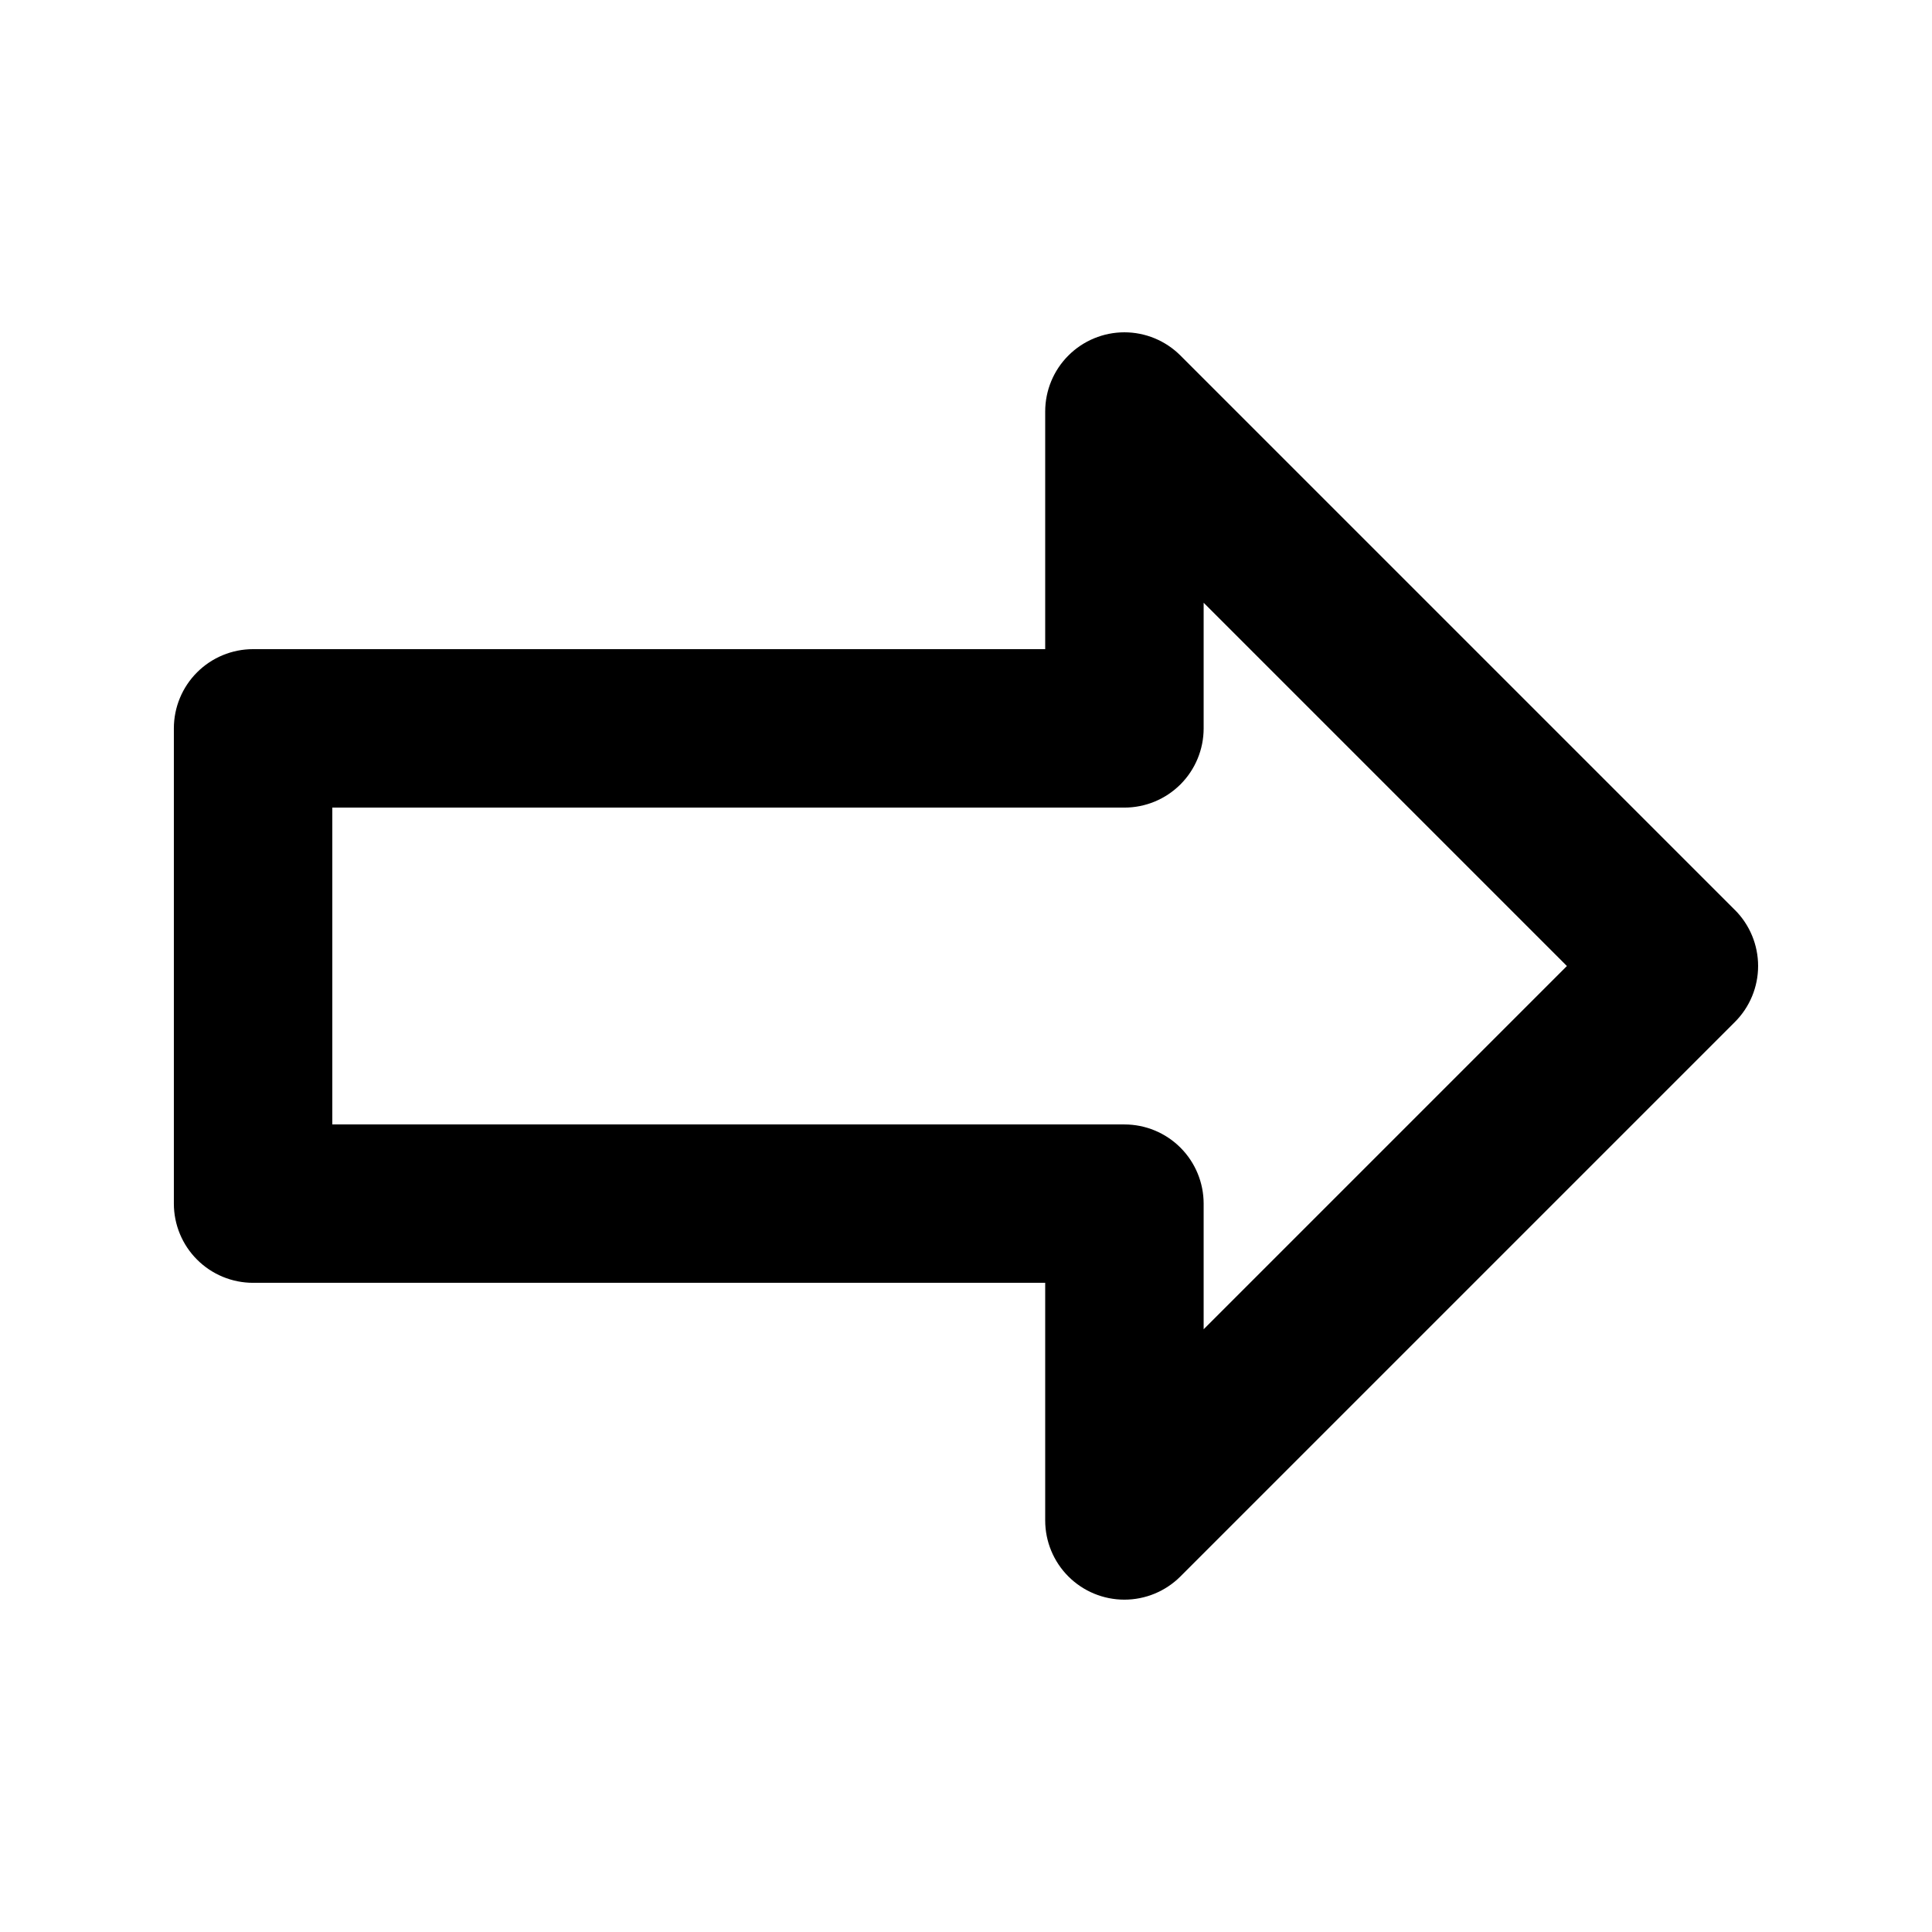
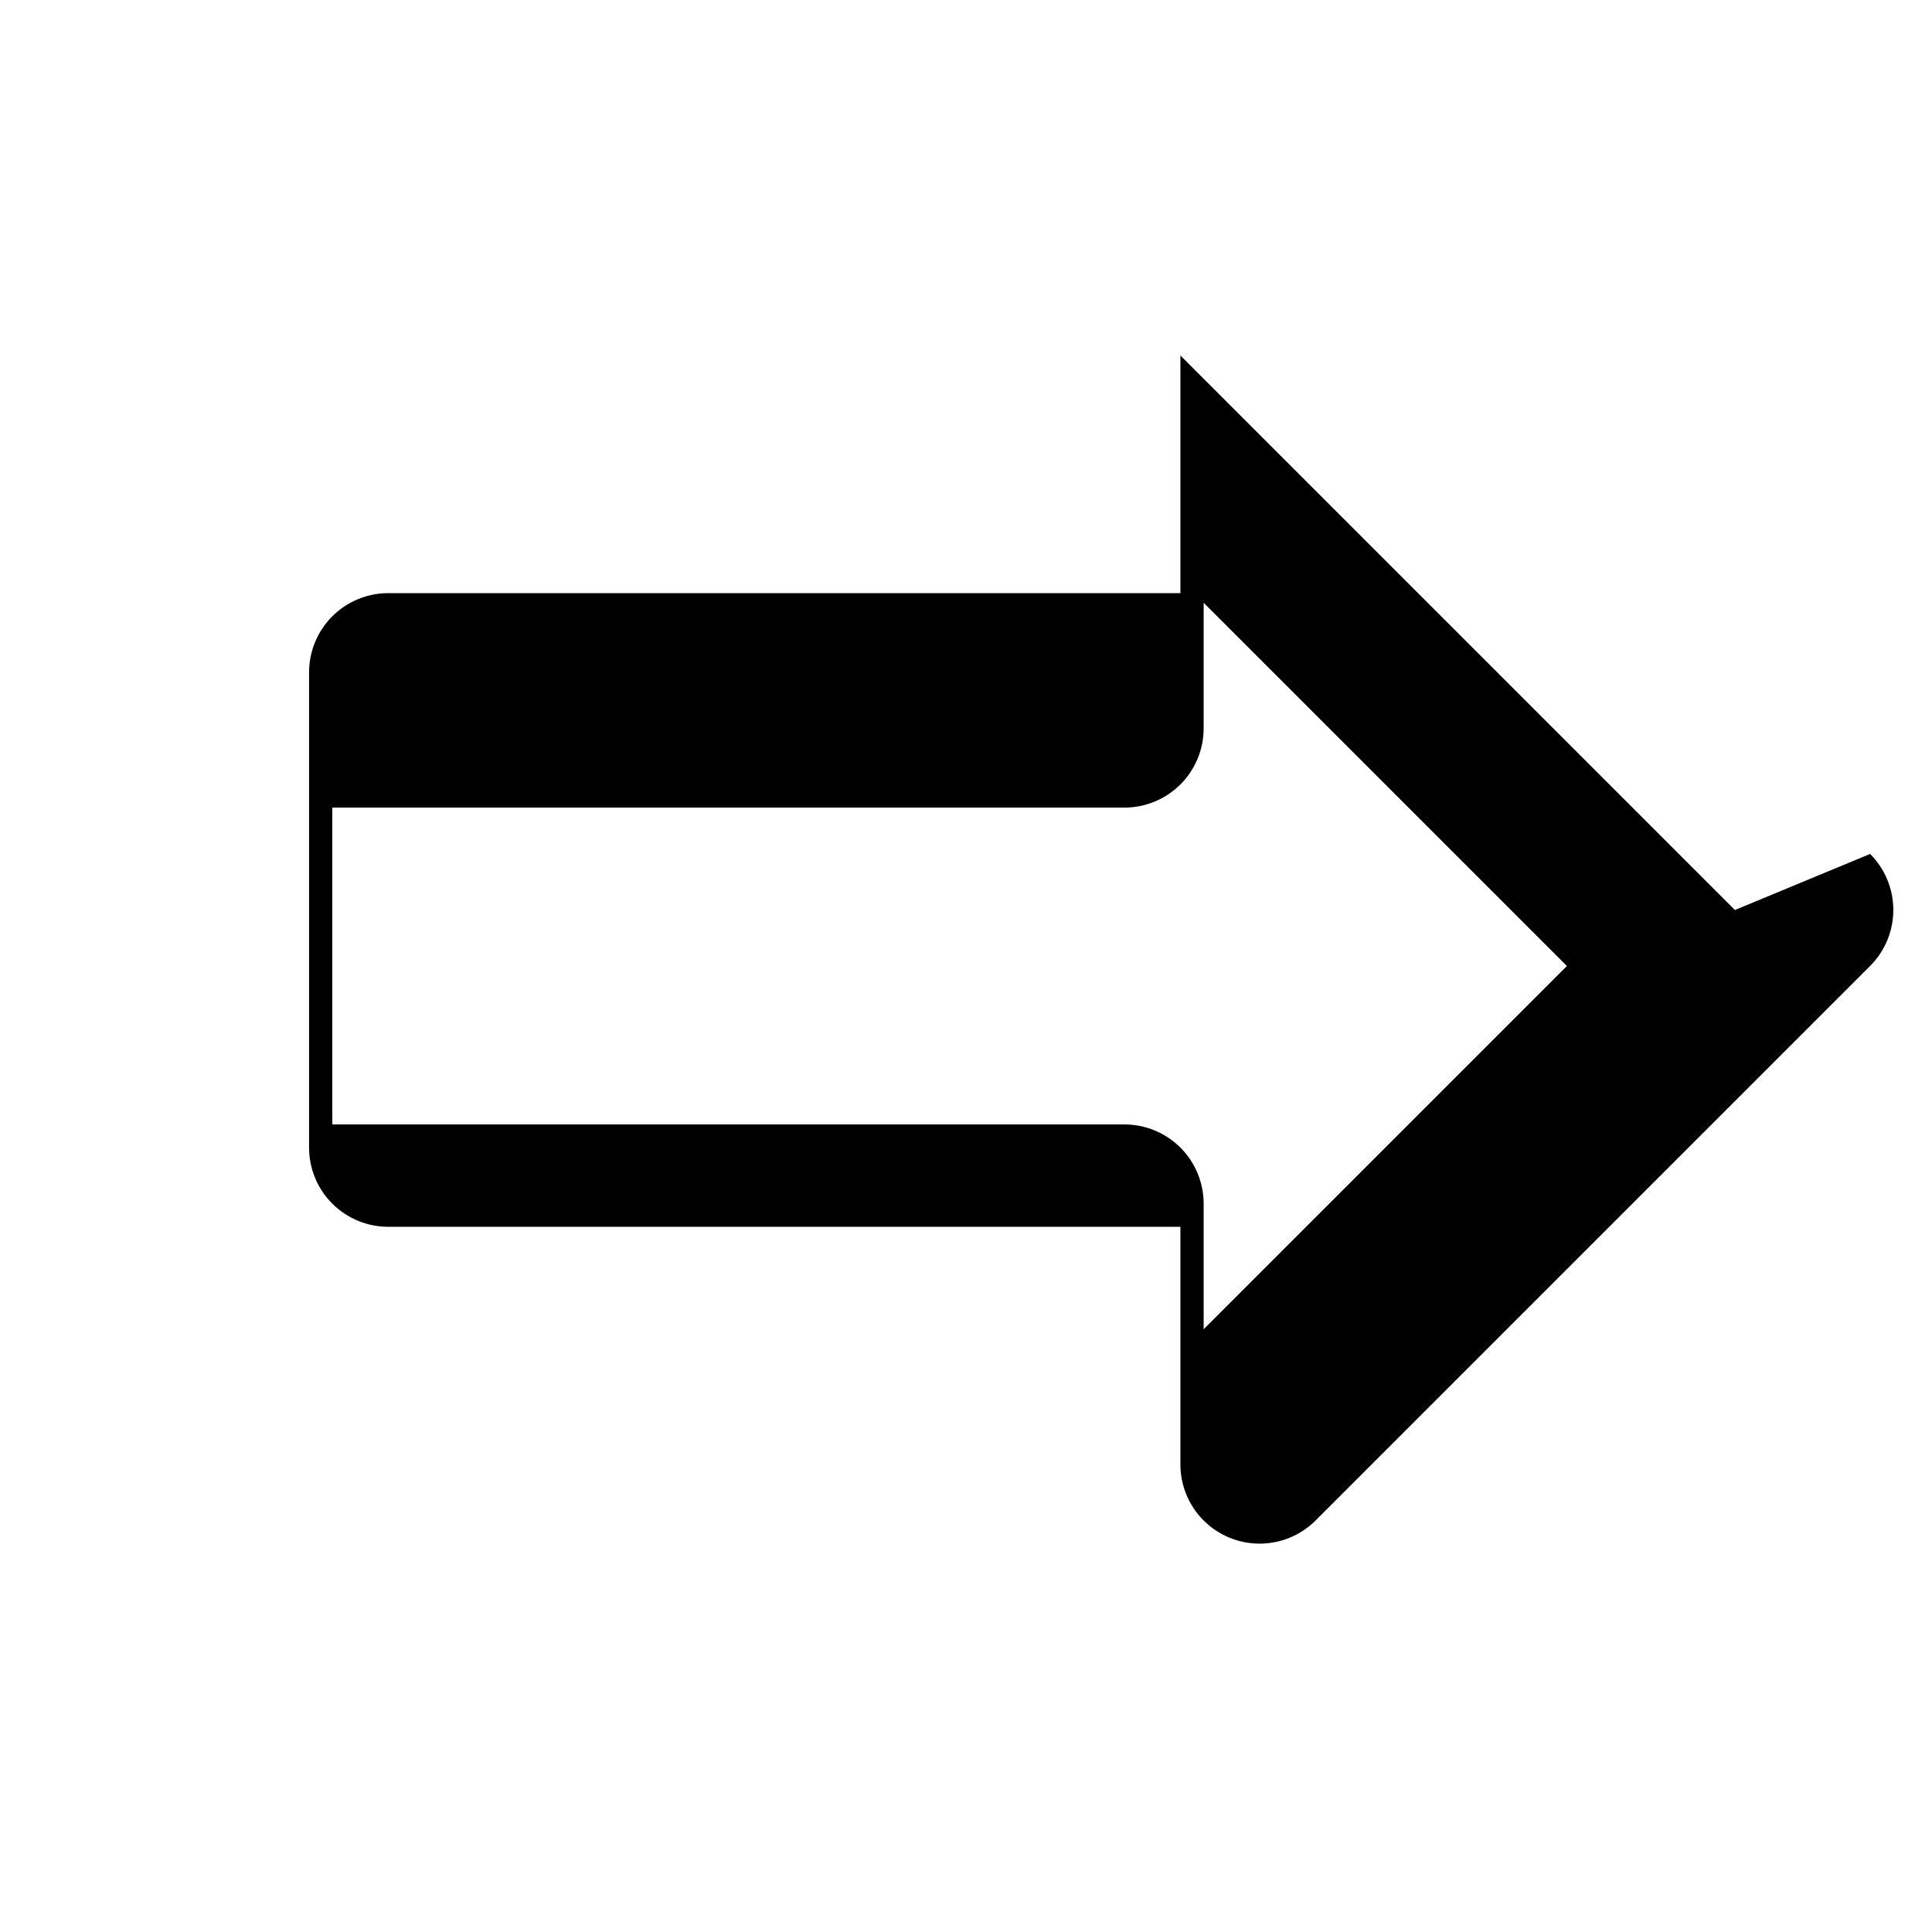
<svg xmlns="http://www.w3.org/2000/svg" fill="#000000" width="800px" height="800px" version="1.1" viewBox="144 144 512 512">
-   <path d="m603.77 385.16-146.95-146.95c-3.938-3.934-9.277-6.144-14.844-6.144-5.566 0-10.902 2.211-14.84 6.148-3.938 3.934-6.148 9.273-6.148 14.84v62.977h-209.92c-5.566 0-10.906 2.211-14.844 6.148s-6.148 9.273-6.148 14.844v125.95c0 5.566 2.211 10.906 6.148 14.84 3.938 3.938 9.277 6.148 14.844 6.148h209.92v62.977c0 5.566 2.211 10.906 6.148 14.844 3.938 3.934 9.273 6.144 14.84 6.144 5.566 0 10.906-2.211 14.844-6.144l146.95-146.95c3.938-3.934 6.148-9.273 6.148-14.84 0-5.57-2.211-10.906-6.148-14.844zm-140.79 111.11v-33.289c0-5.57-2.215-10.91-6.148-14.844-3.938-3.938-9.277-6.148-14.844-6.148h-209.92v-83.969h209.92c5.566 0 10.906-2.215 14.844-6.148 3.934-3.938 6.148-9.277 6.148-14.844v-33.293l96.266 96.27z" />
+   <path d="m603.77 385.16-146.95-146.95v62.977h-209.92c-5.566 0-10.906 2.211-14.844 6.148s-6.148 9.273-6.148 14.844v125.95c0 5.566 2.211 10.906 6.148 14.84 3.938 3.938 9.277 6.148 14.844 6.148h209.92v62.977c0 5.566 2.211 10.906 6.148 14.844 3.938 3.934 9.273 6.144 14.84 6.144 5.566 0 10.906-2.211 14.844-6.144l146.95-146.95c3.938-3.934 6.148-9.273 6.148-14.84 0-5.57-2.211-10.906-6.148-14.844zm-140.79 111.11v-33.289c0-5.57-2.215-10.91-6.148-14.844-3.938-3.938-9.277-6.148-14.844-6.148h-209.92v-83.969h209.92c5.566 0 10.906-2.215 14.844-6.148 3.934-3.938 6.148-9.277 6.148-14.844v-33.293l96.266 96.27z" />
</svg>